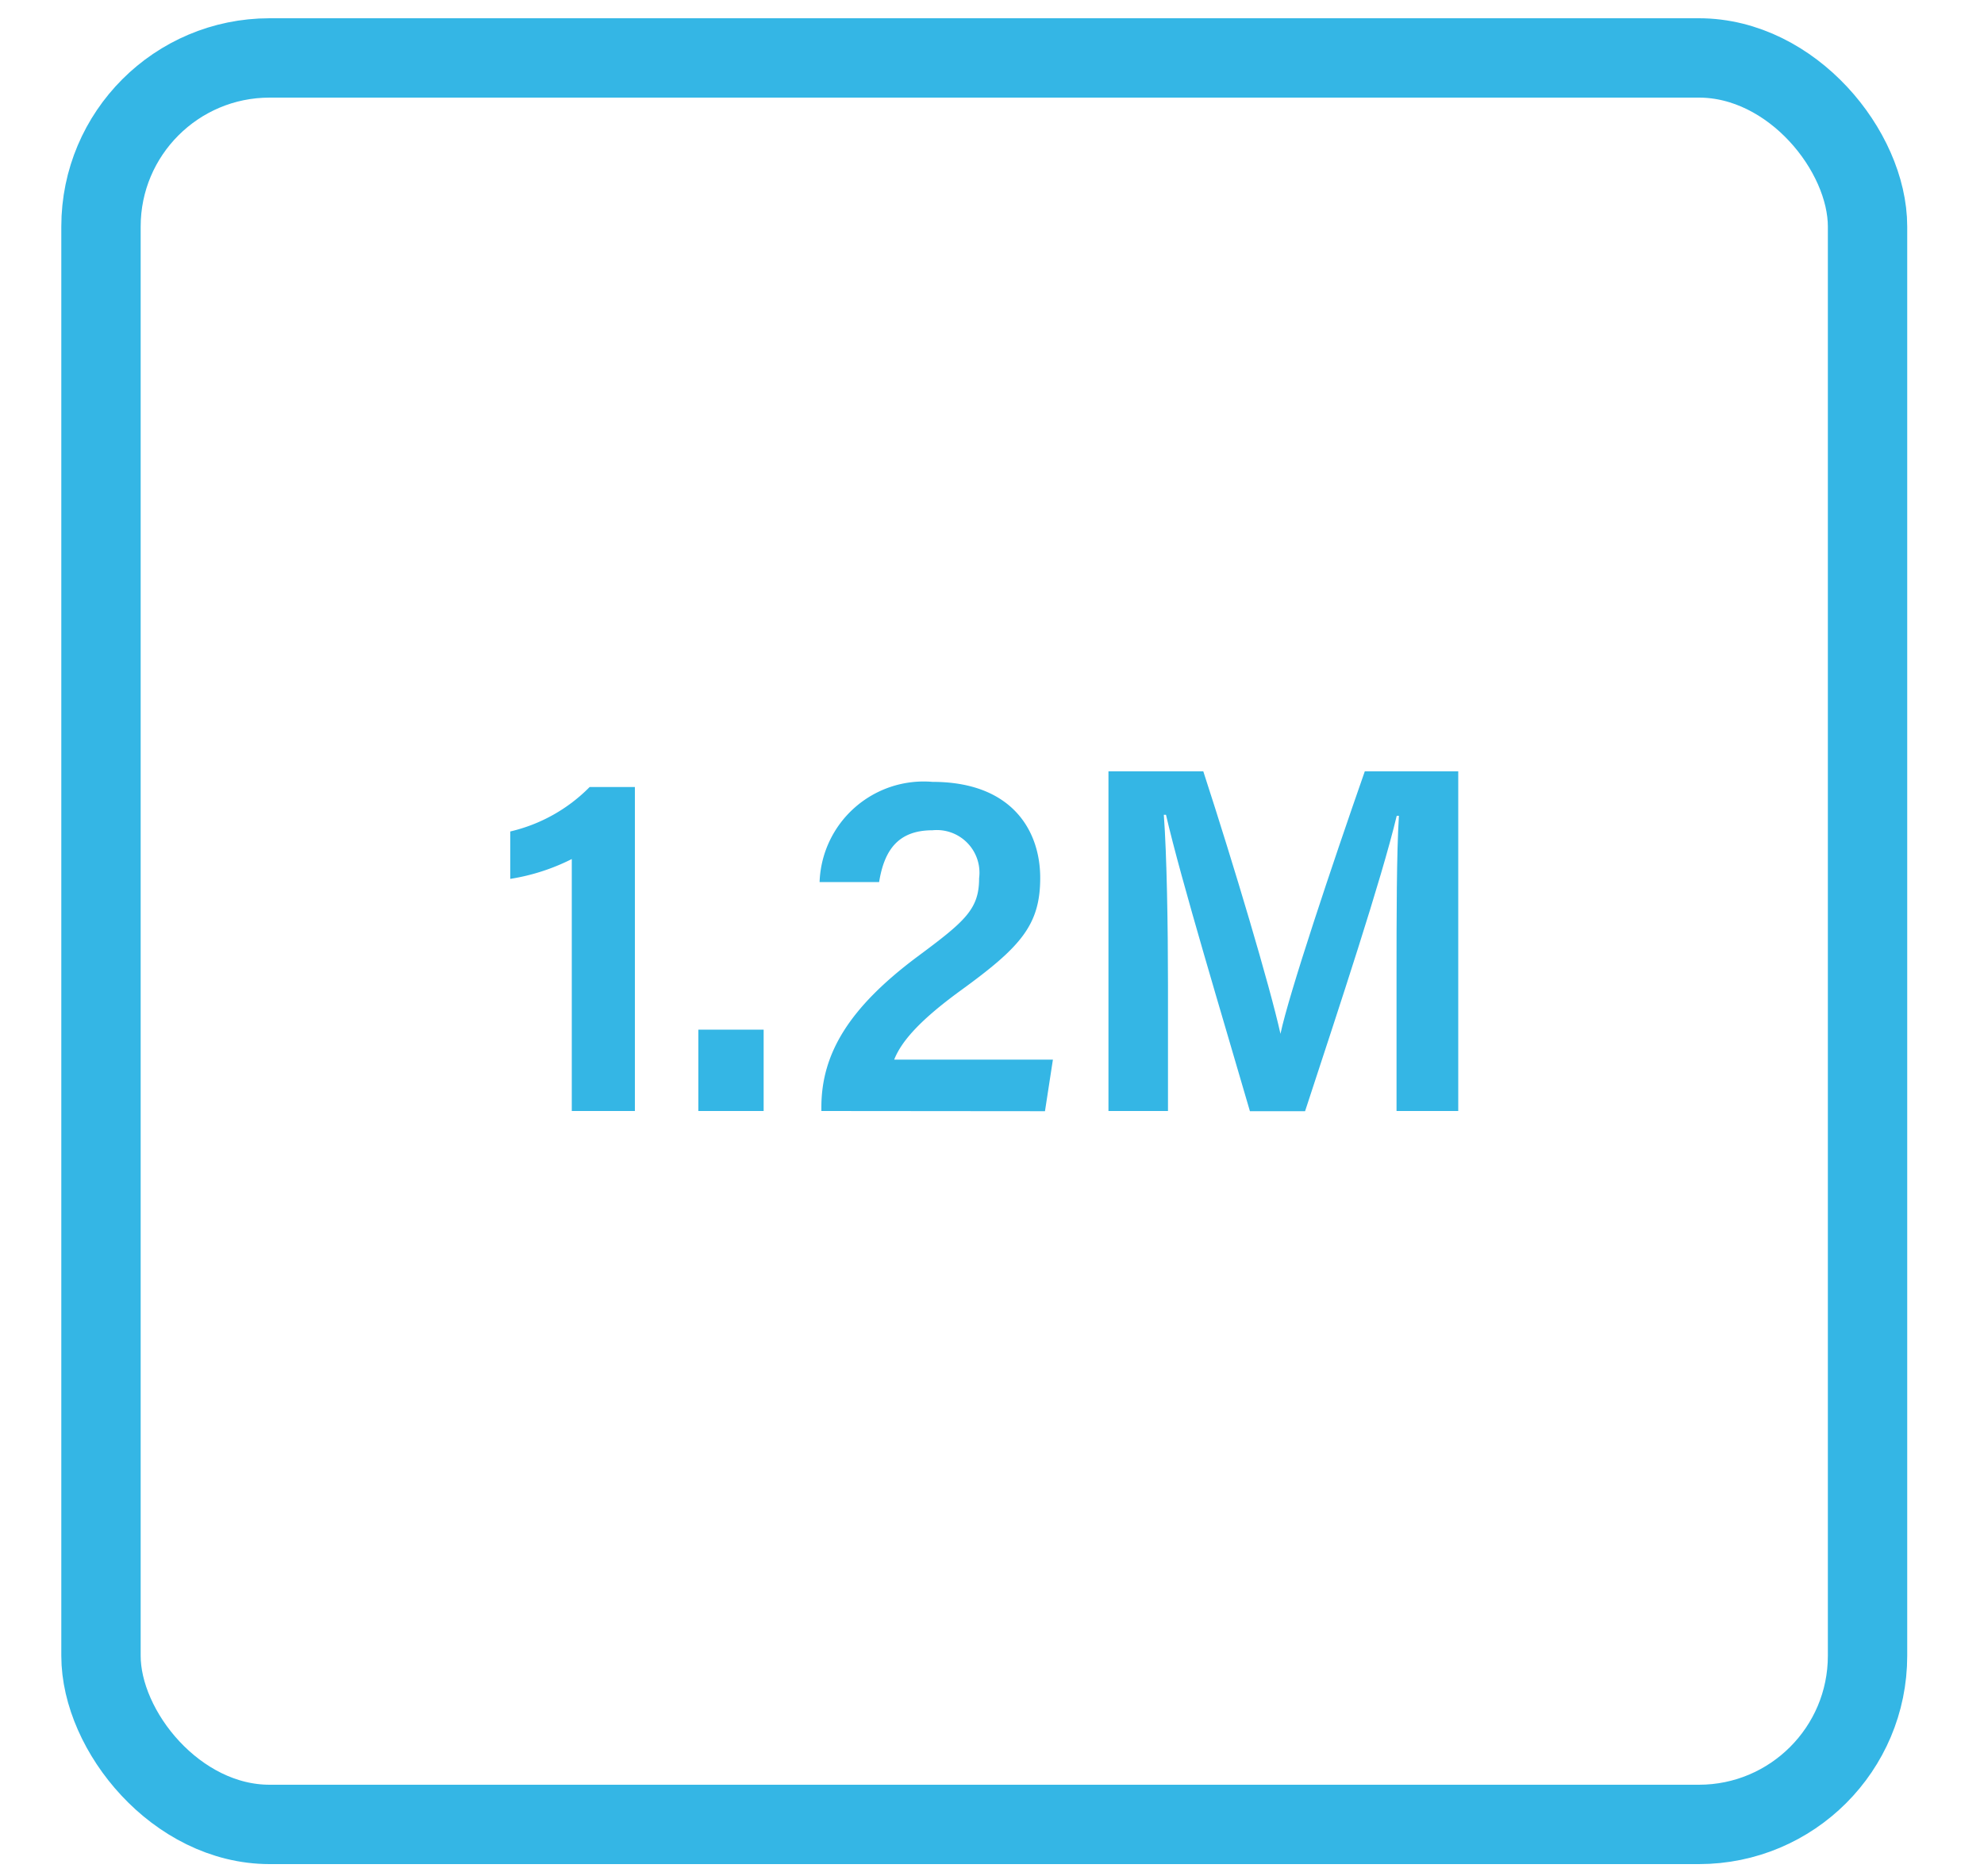
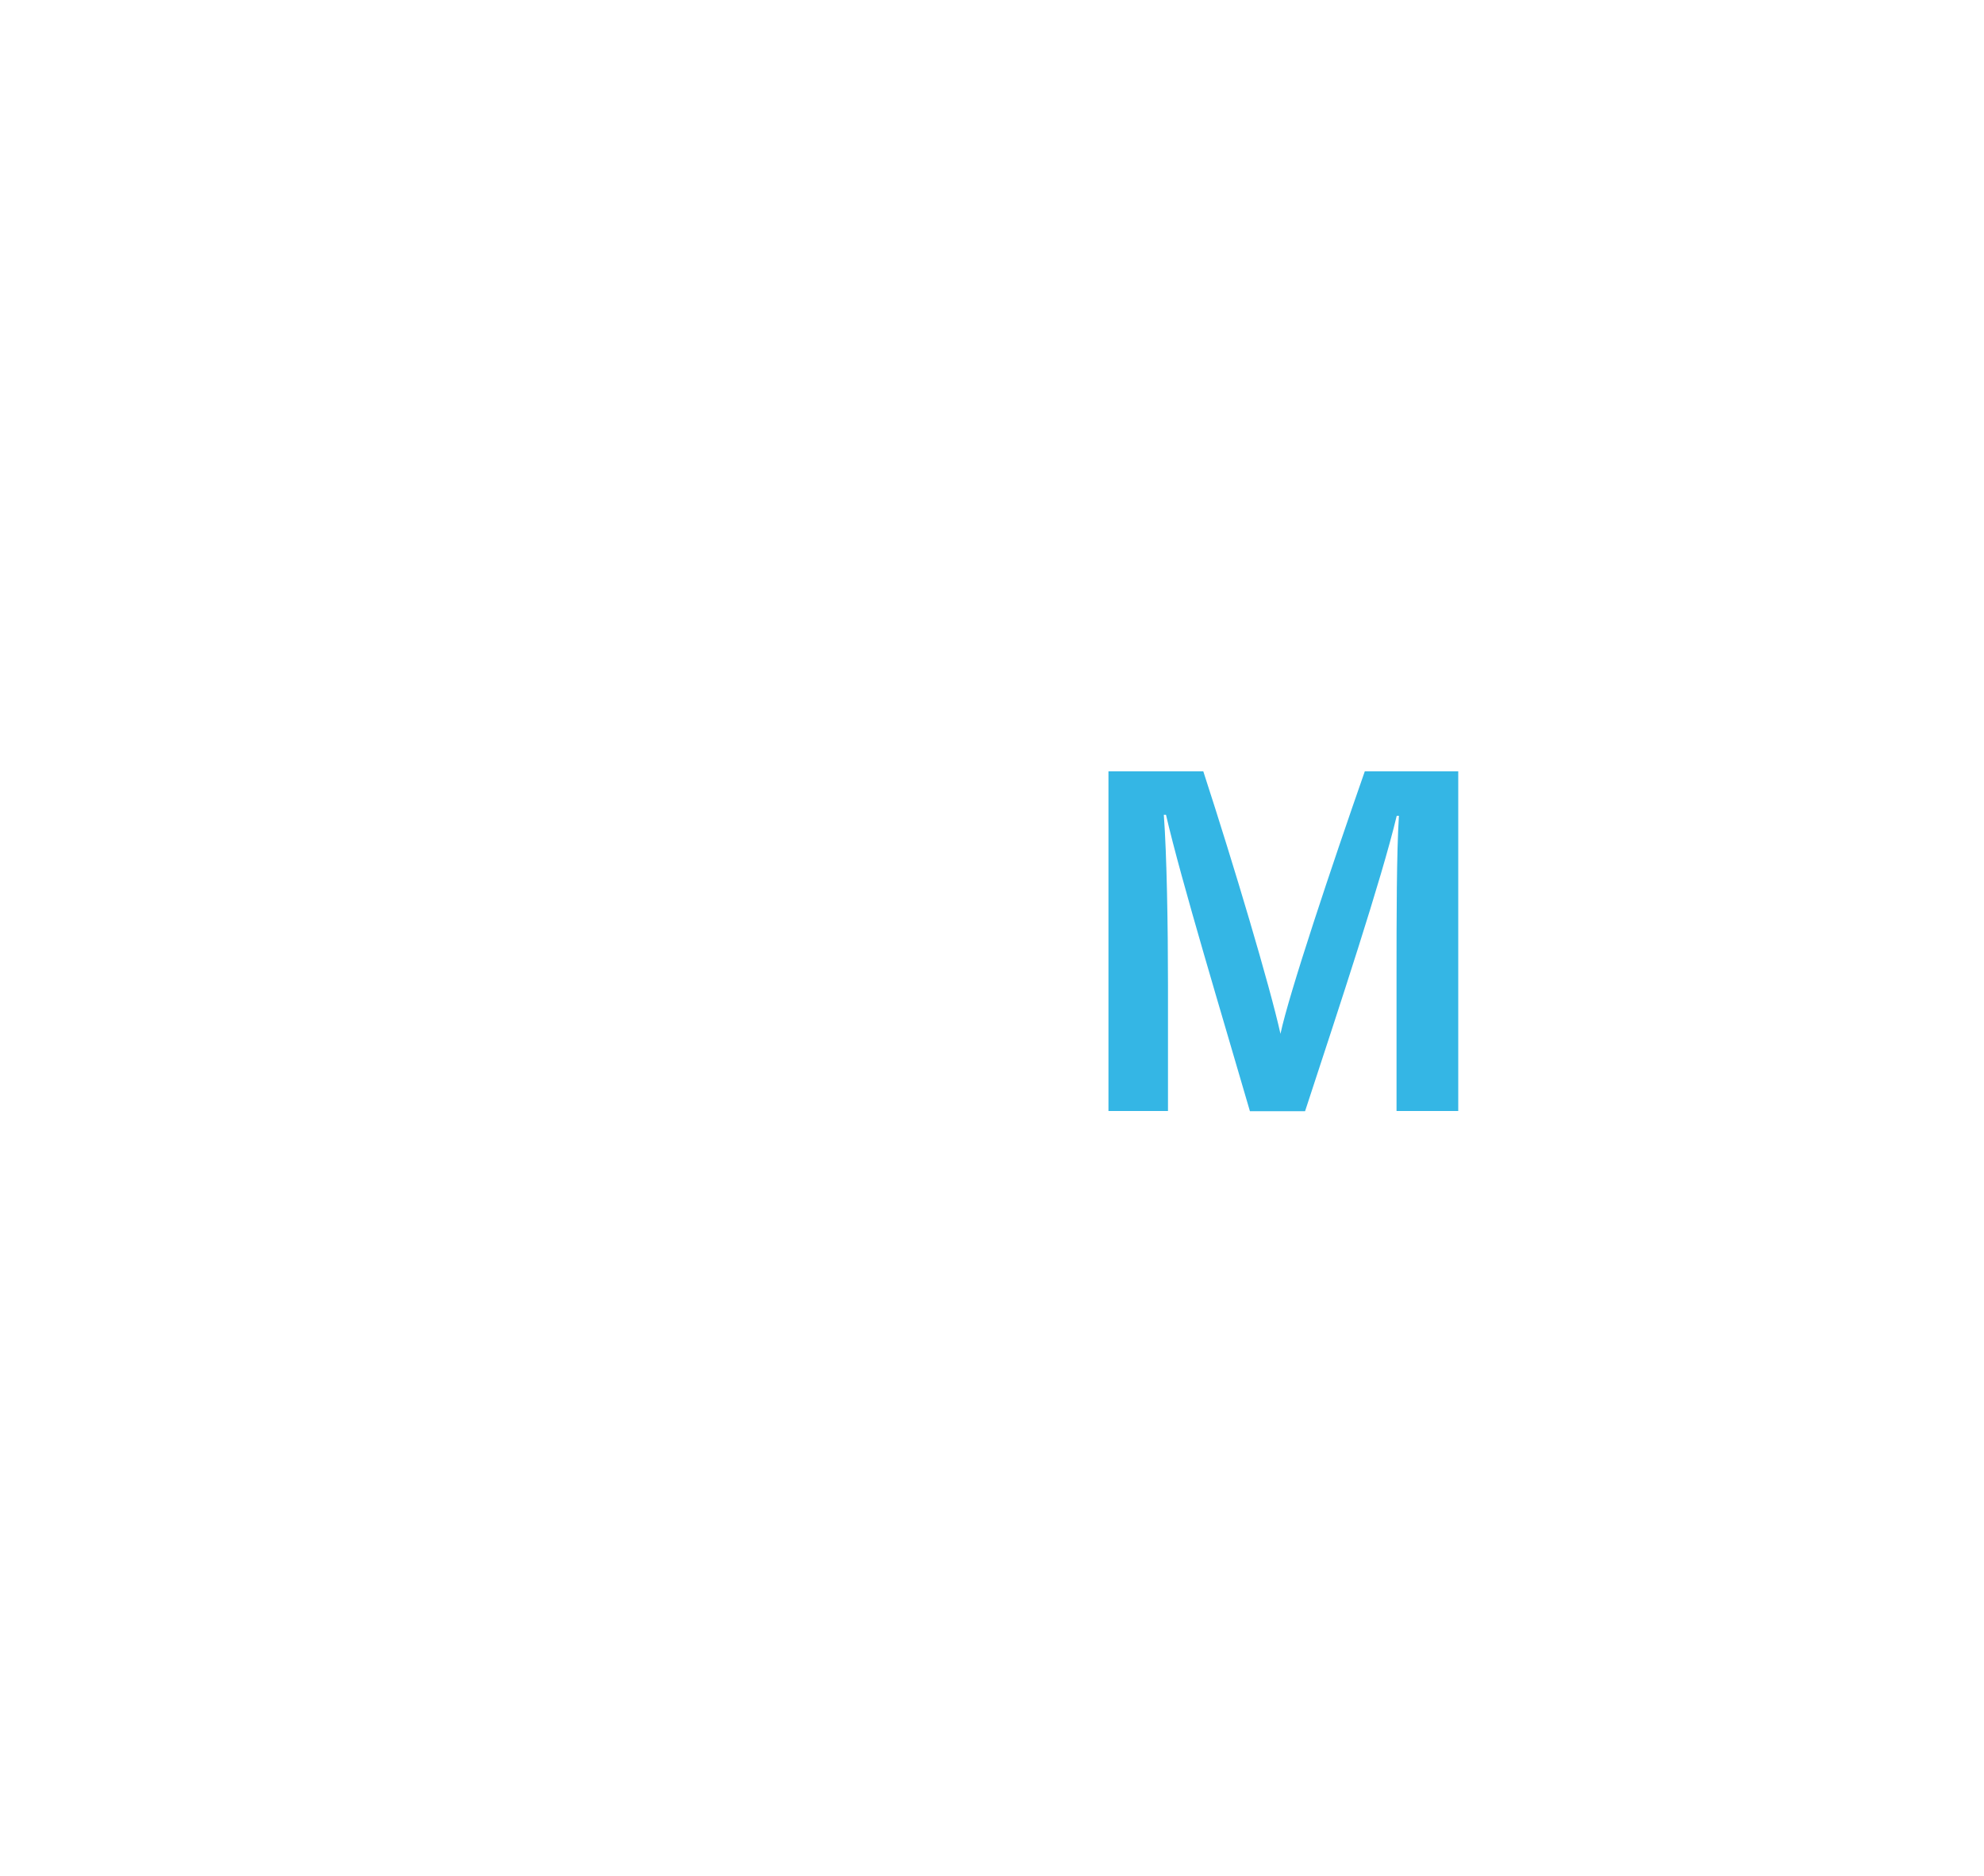
<svg xmlns="http://www.w3.org/2000/svg" id="图层_1" data-name="图层 1" viewBox="0 0 100 94.54">
  <defs>
    <style>.cls-1{fill:none;stroke:#34b6e5;stroke-miterlimit:10;stroke-width:4px;}.cls-2{fill:#34b6e5;}</style>
  </defs>
  <title>Q3-PIC2</title>
-   <rect class="cls-1" x="5.09" y="2.92" width="89.04" height="89.04" rx="8.5" />
-   <path class="cls-2" d="M28.82,56V43.3a10.49,10.49,0,0,1-3.1,1V41.91a8.24,8.24,0,0,0,4-2.24H32V56Z" />
-   <path class="cls-2" d="M35.2,56V51.9h3.29V56Z" />
-   <path class="cls-2" d="M41.4,56v-.19c0-2.68,1.37-5,4.84-7.59,2.41-1.79,3.11-2.39,3.11-3.95A2.15,2.15,0,0,0,47,41.85c-1.73,0-2.43,1-2.69,2.61h-3A5.25,5.25,0,0,1,47,39.41c4,0,5.43,2.45,5.43,4.84s-1,3.49-4,5.67c-2.09,1.52-3,2.58-3.36,3.49h8l-.4,2.6Z" />
  <path class="cls-2" d="M70.39,49.28c0-3,0-6.27.12-8.16H70.4c-.78,3.25-2.86,9.52-4.62,14.89H63c-1.33-4.58-3.48-11.68-4.23-14.94h-.11c.15,2,.21,5.63.21,8.57V56h-3V38.88h4.78c1.55,4.76,3.35,10.8,3.89,13.23h0c.42-2,2.62-8.57,4.25-13.23H73.5V56H70.39Z" />
</svg>